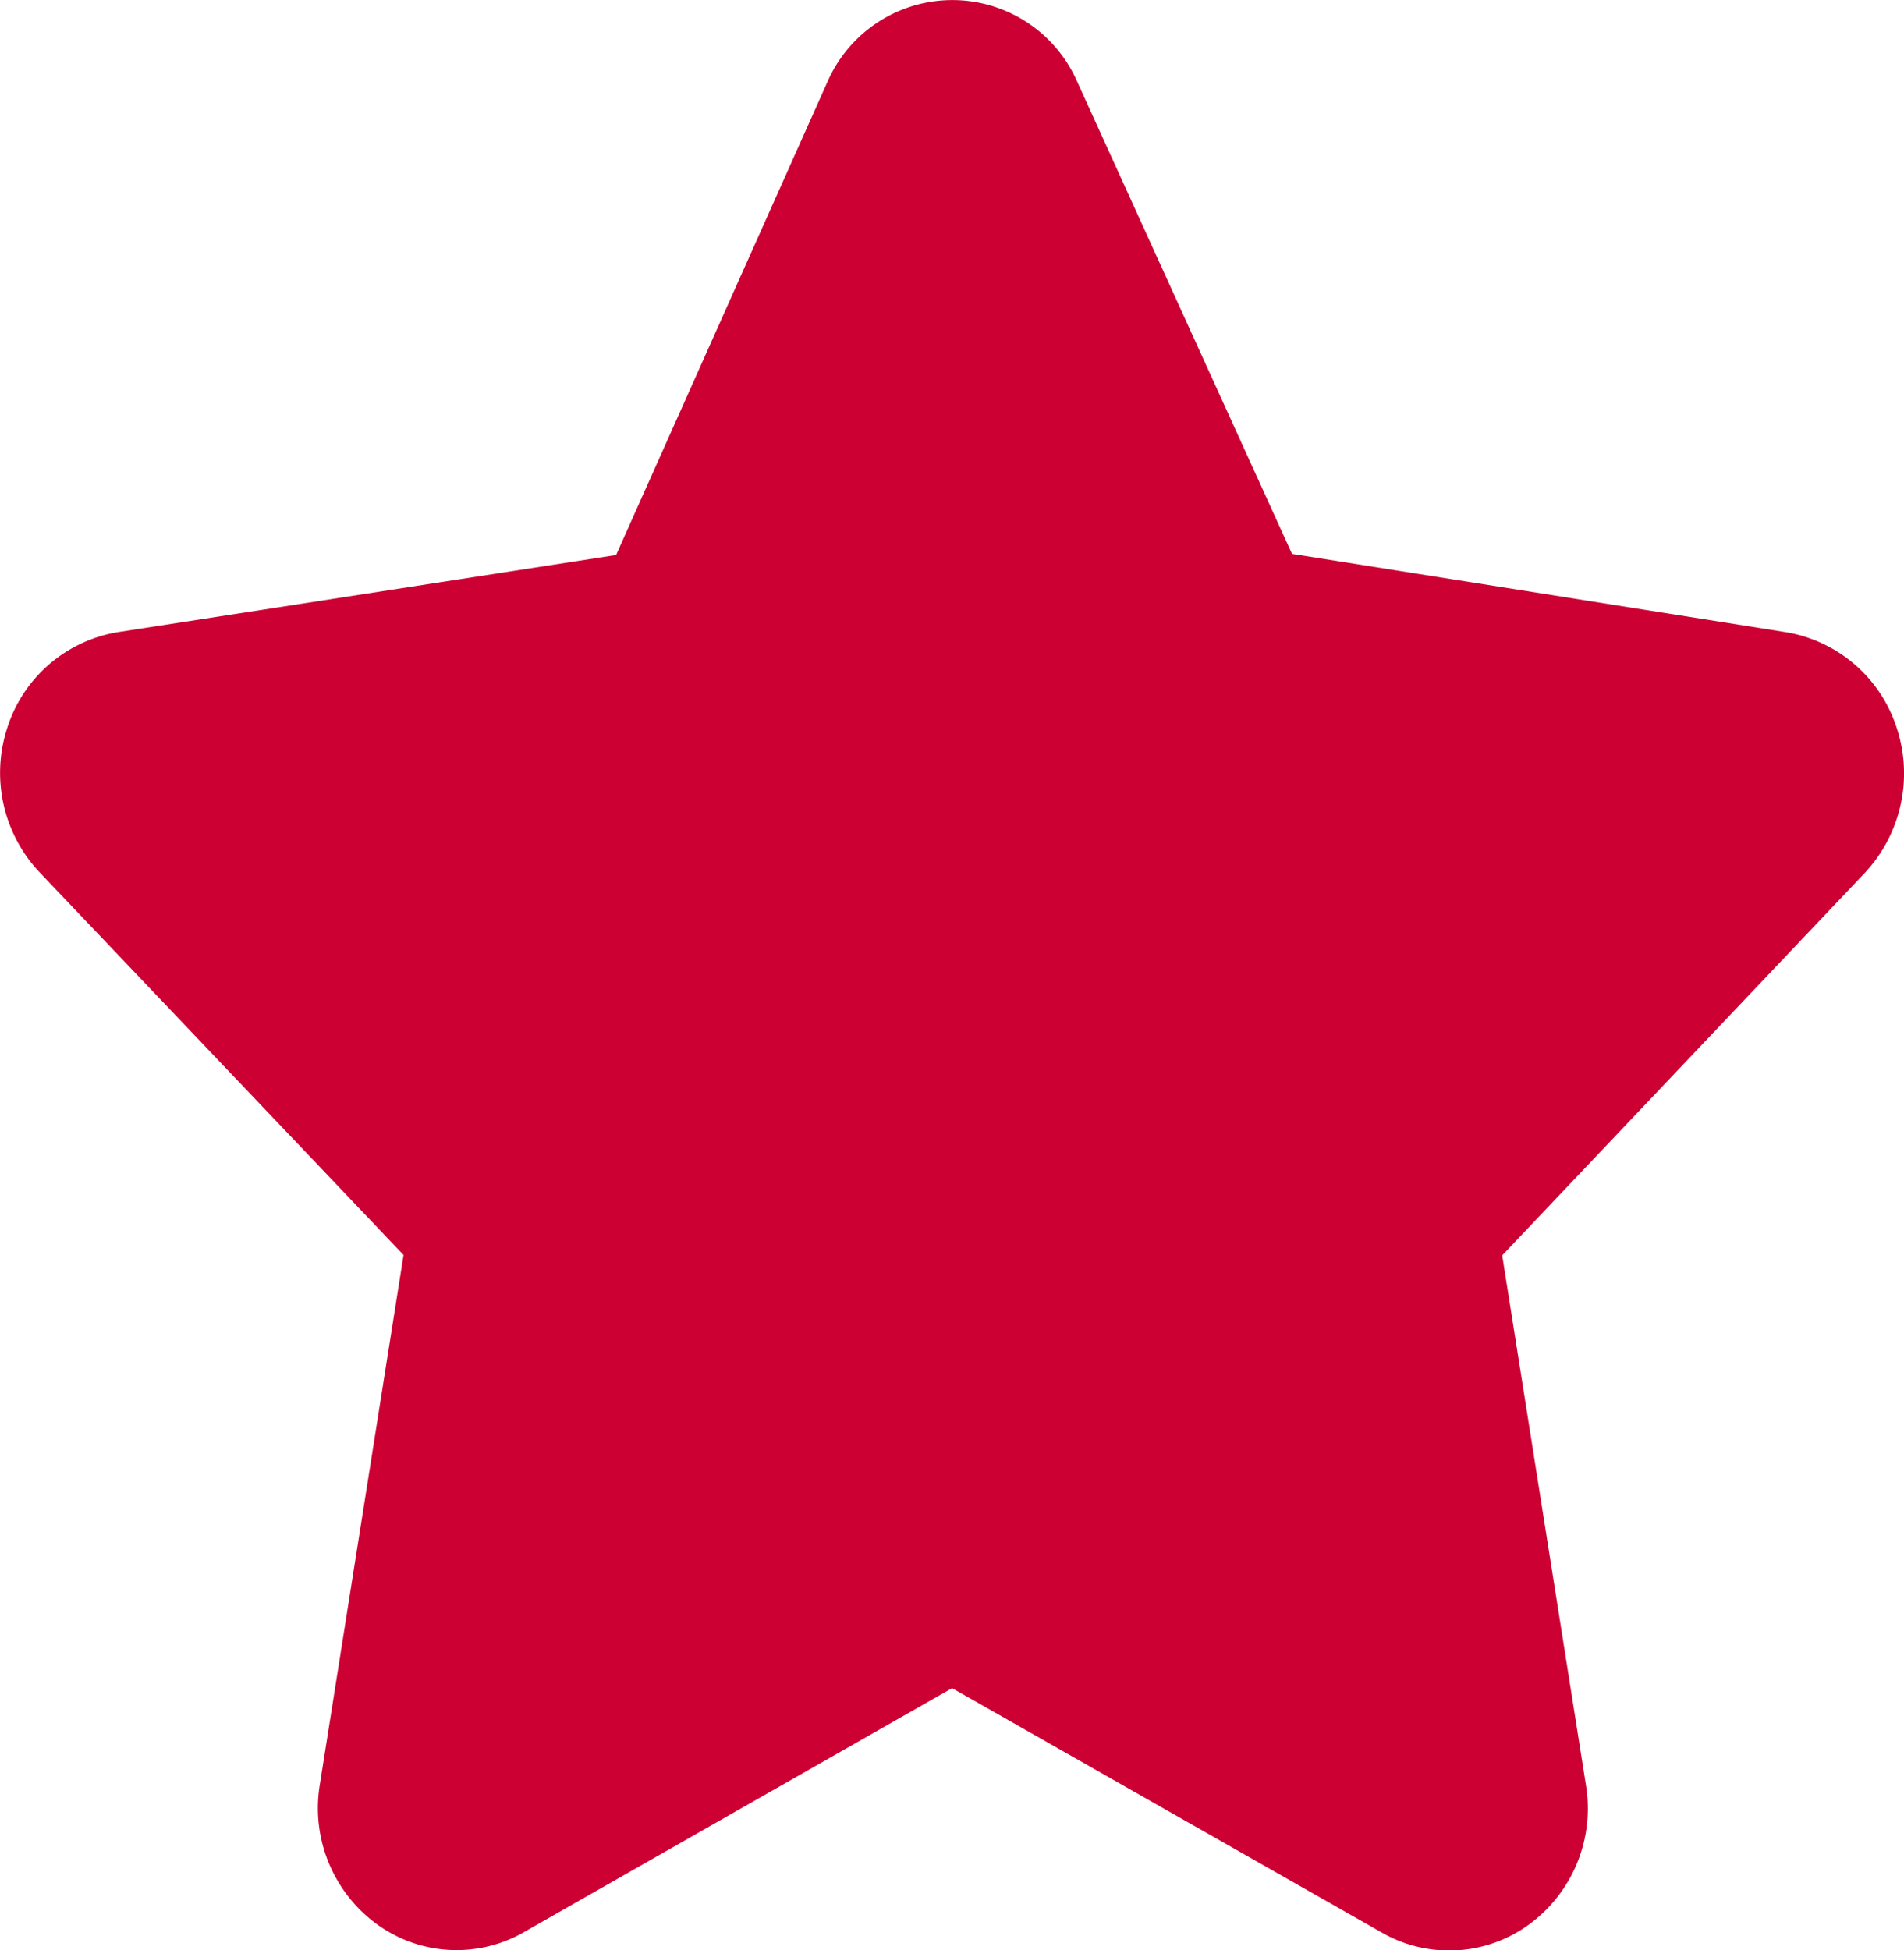
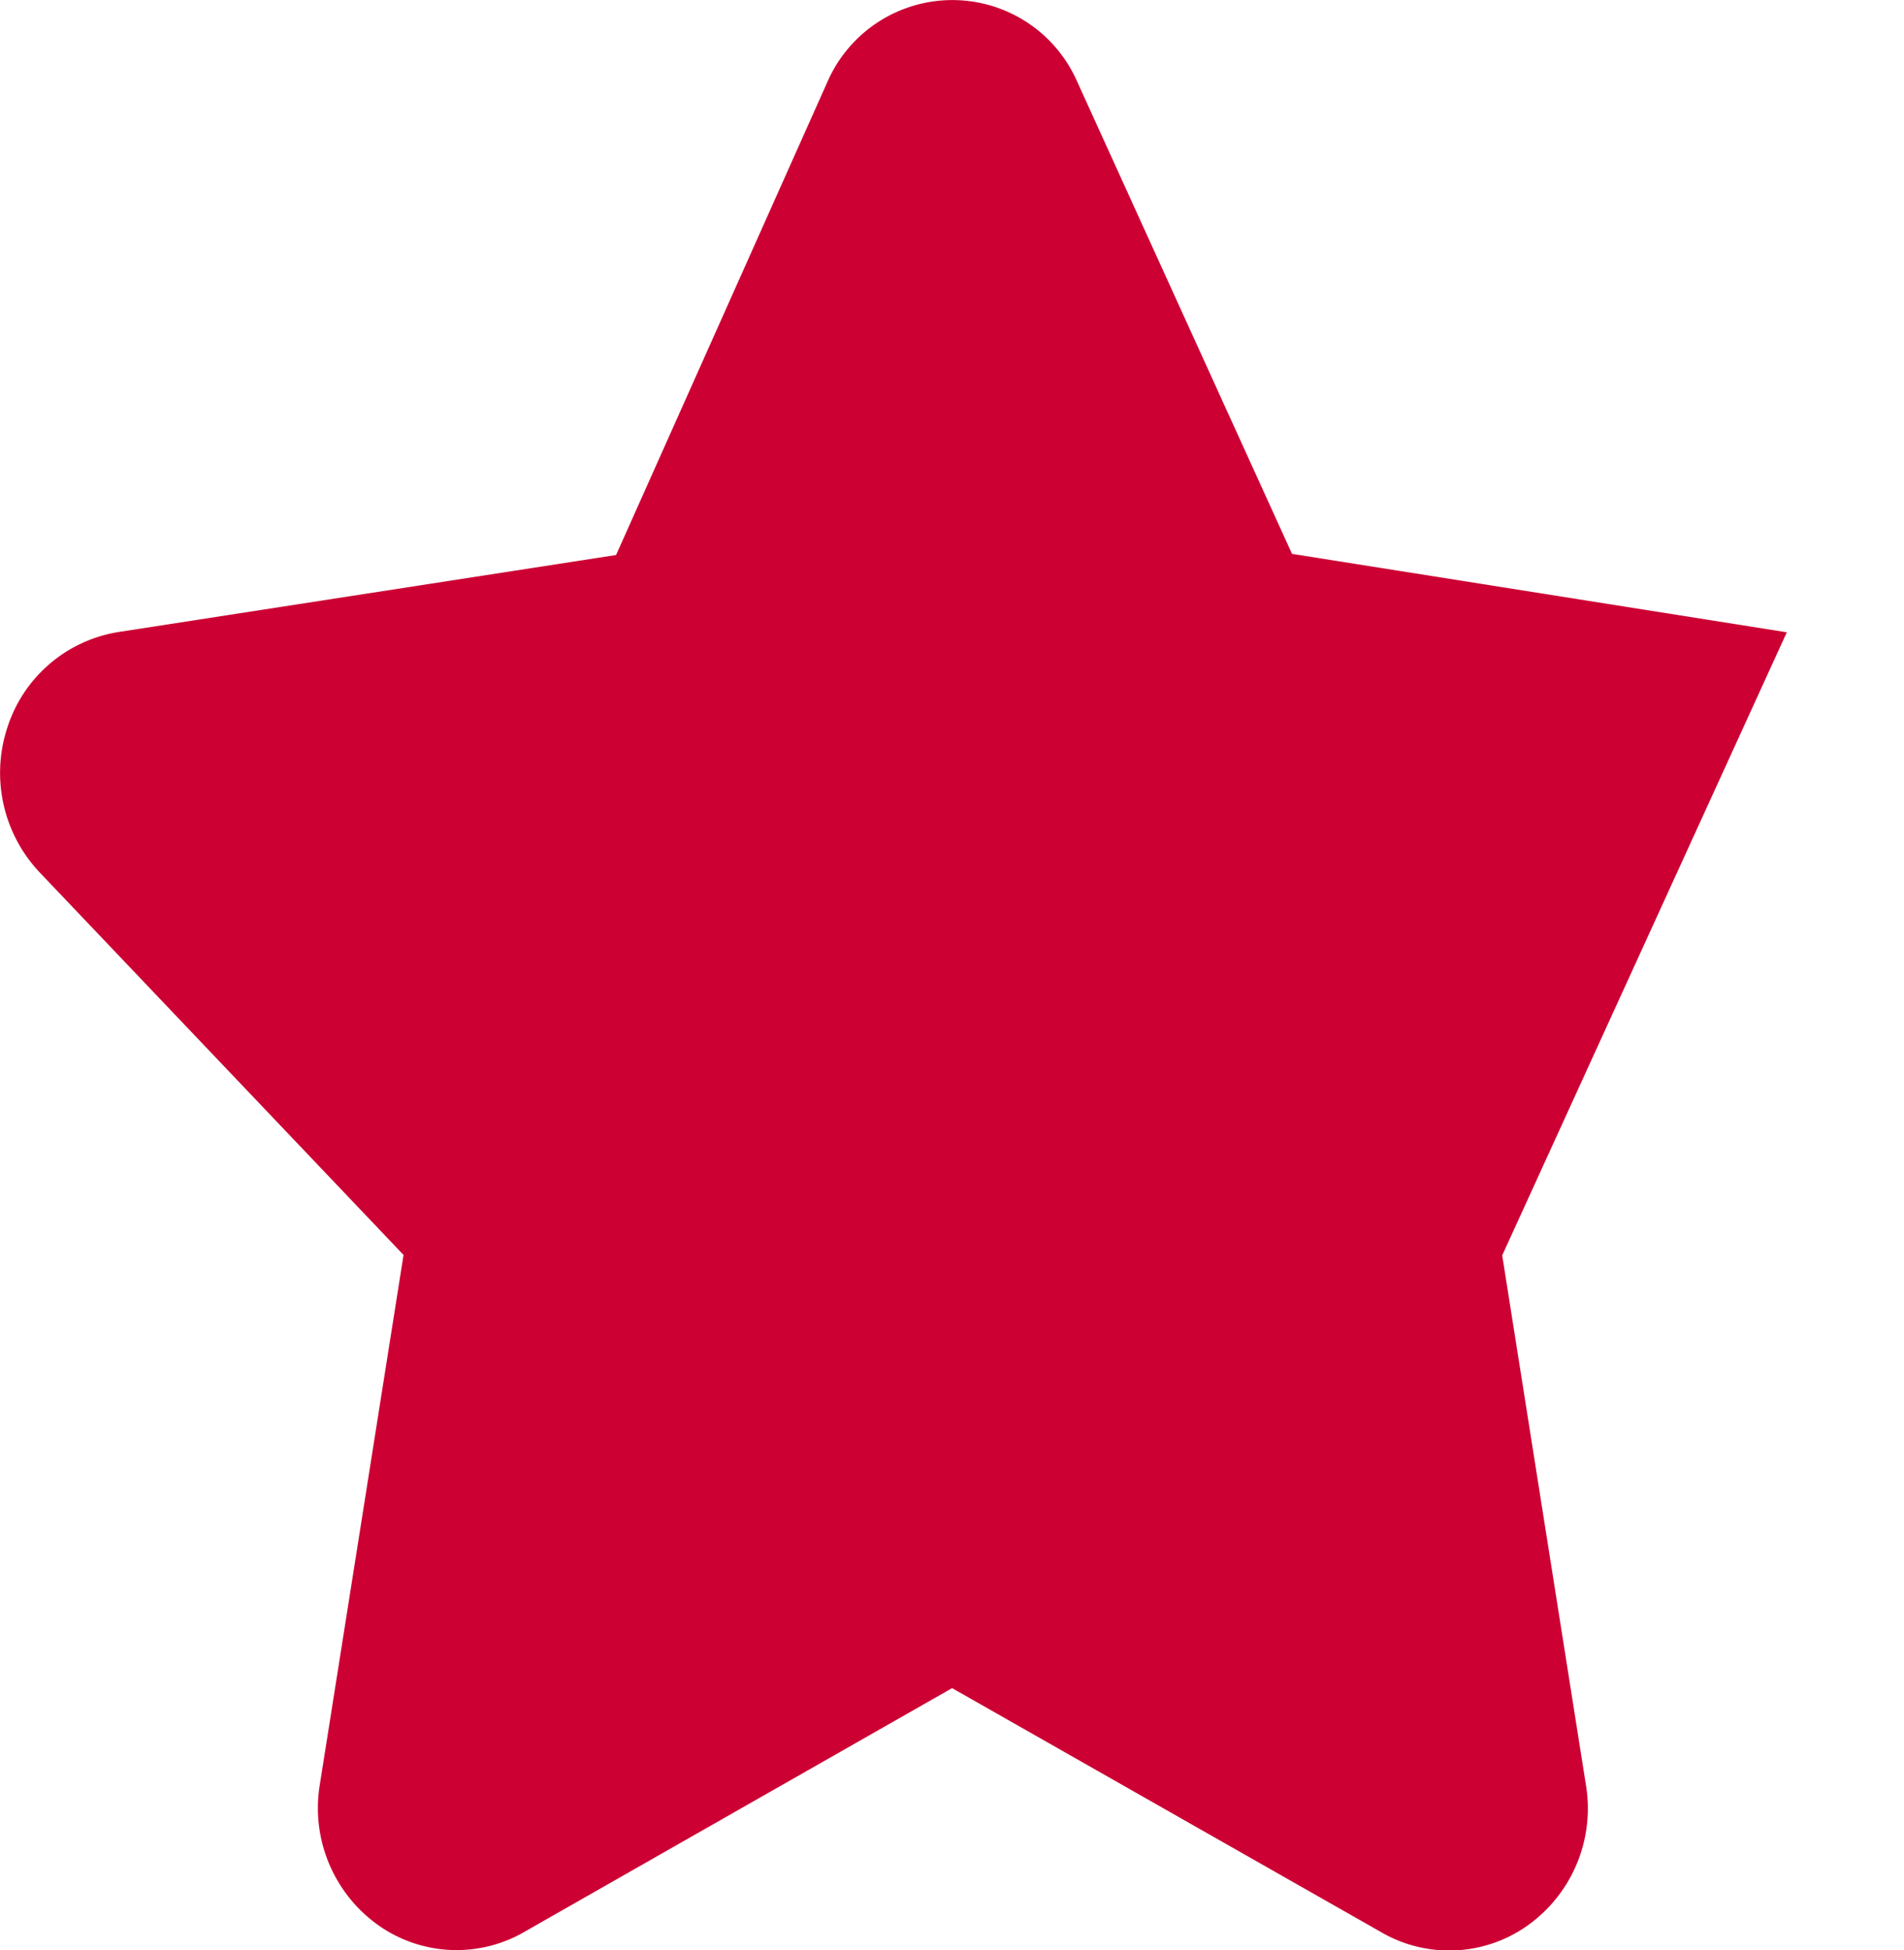
<svg xmlns="http://www.w3.org/2000/svg" width="18.552" height="19" viewBox="0 0 18.552 19">
-   <path id="パス_876" data-name="パス 876" d="M13.319,3.608l2.093,4.6,4.821.764a1.371,1.371,0,0,1,1.073.937,1.419,1.419,0,0,1-.314,1.408L17.46,15.042l.818,5.174a1.4,1.4,0,0,1-.549,1.339,1.32,1.32,0,0,1-1.414.1L12.1,19.258,7.9,21.651a1.32,1.32,0,0,1-1.414-.1,1.4,1.4,0,0,1-.549-1.339l.818-5.174L3.214,11.316a1.412,1.412,0,0,1-.321-1.411,1.364,1.364,0,0,1,1.08-.935l4.853-.751,2.06-4.611a1.328,1.328,0,0,1,2.433,0Z" transform="translate(-2.823 -2.812)" fill="#c03" />
+   <path id="パス_876" data-name="パス 876" d="M13.319,3.608l2.093,4.6,4.821.764L17.46,15.042l.818,5.174a1.4,1.4,0,0,1-.549,1.339,1.32,1.32,0,0,1-1.414.1L12.1,19.258,7.9,21.651a1.32,1.32,0,0,1-1.414-.1,1.4,1.4,0,0,1-.549-1.339l.818-5.174L3.214,11.316a1.412,1.412,0,0,1-.321-1.411,1.364,1.364,0,0,1,1.08-.935l4.853-.751,2.06-4.611a1.328,1.328,0,0,1,2.433,0Z" transform="translate(-2.823 -2.812)" fill="#c03" />
</svg>